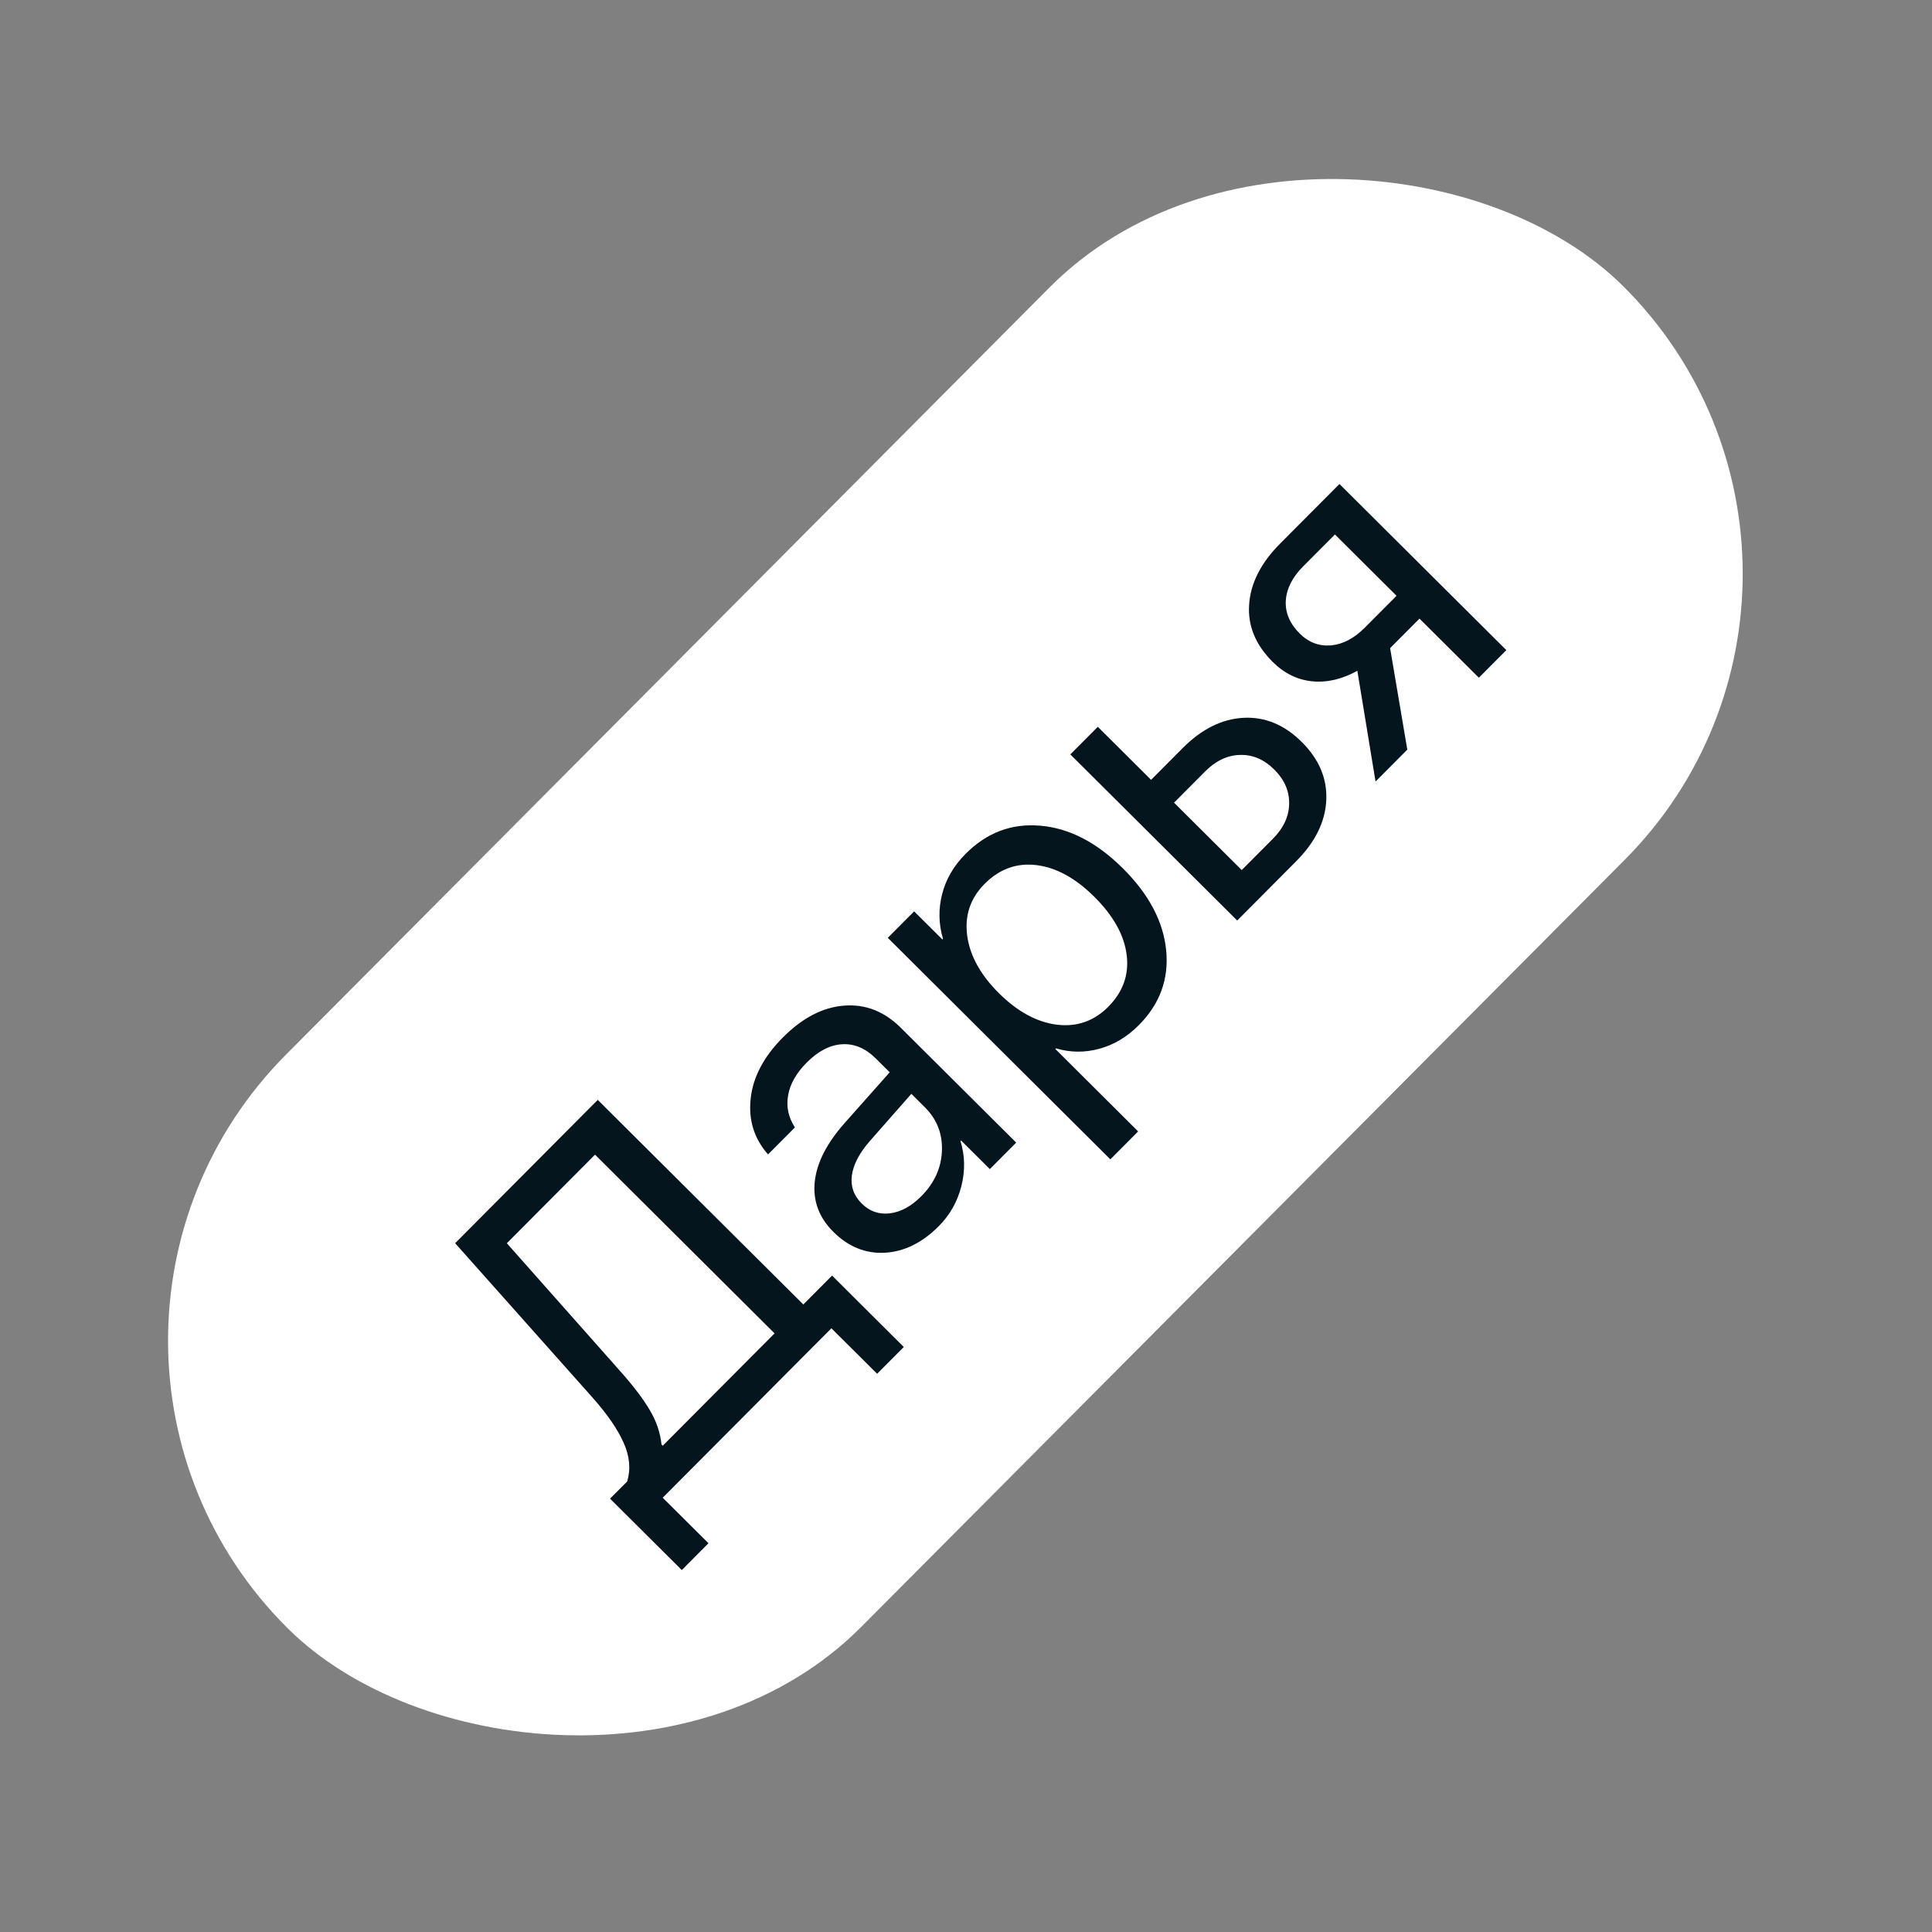
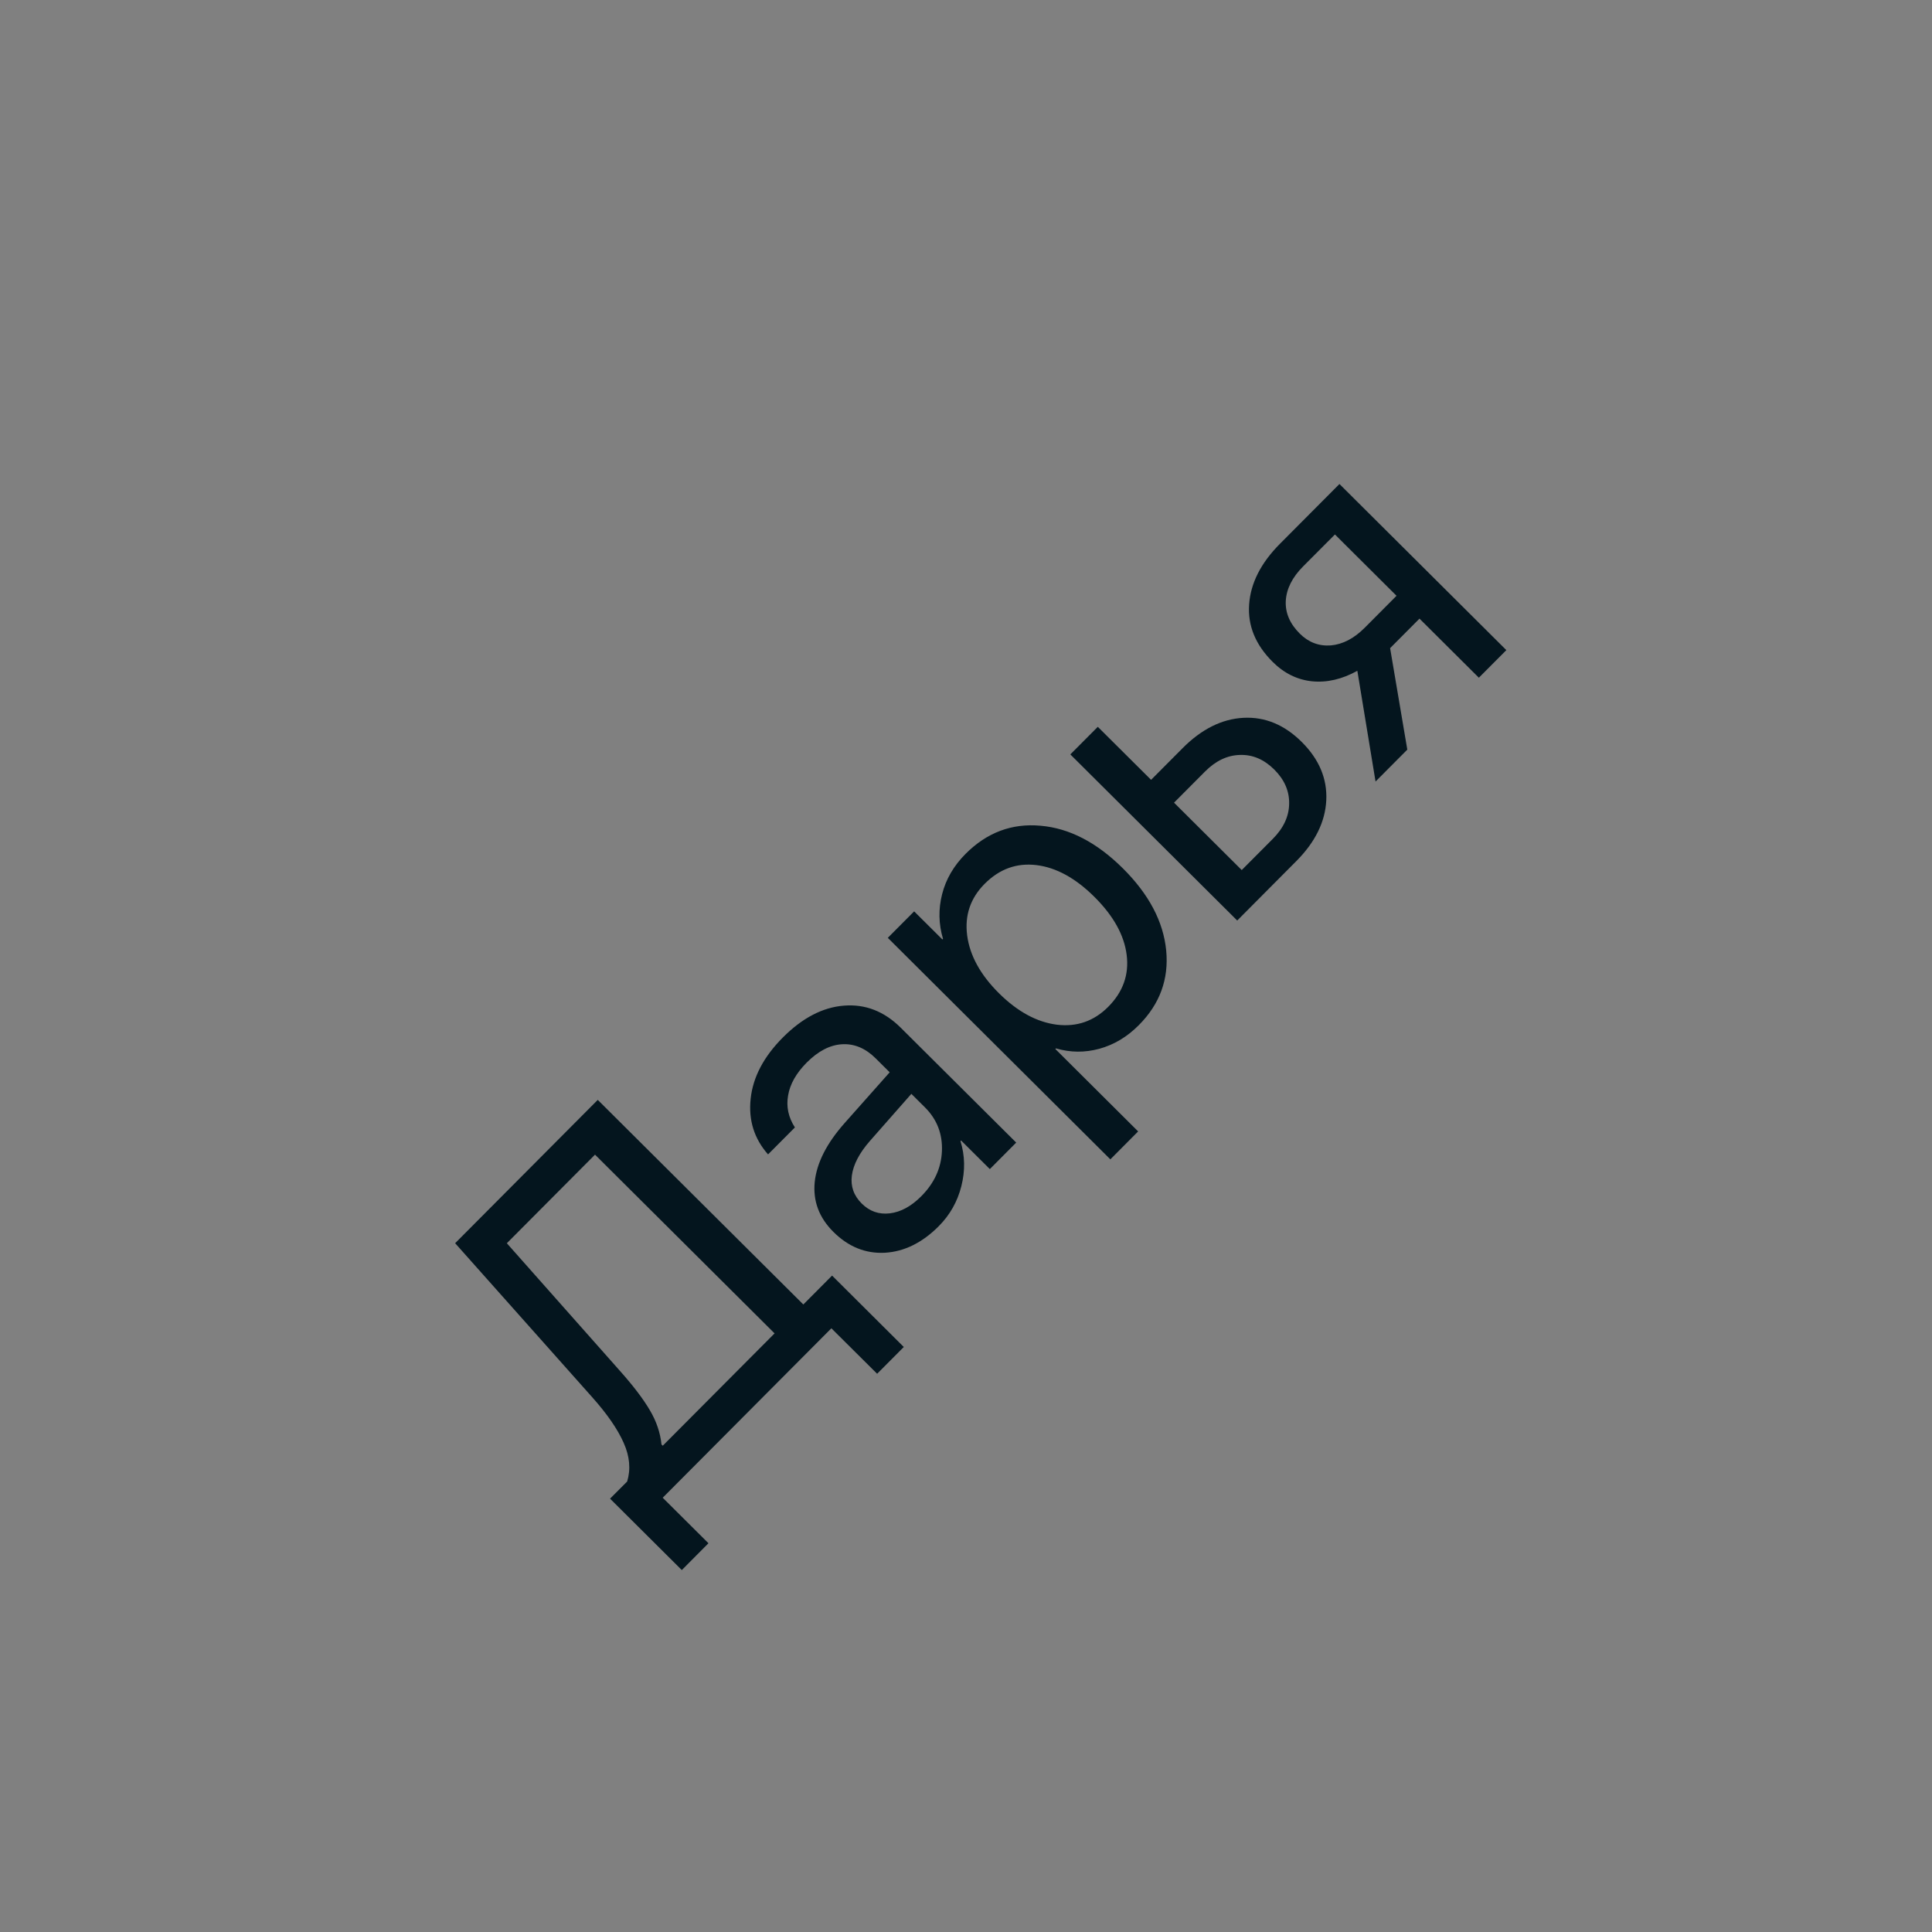
<svg xmlns="http://www.w3.org/2000/svg" width="50" height="50" viewBox="0 0 50 50" fill="none">
  <rect x="0" y="0" width="50" height="50" fill="#808080" stroke="none" />
-   <rect y="34.73" width="49" height="21" rx="10.5" transform="rotate(-45.136 0 34.73)" fill="white" />
  <path d="M16.037 35.47C16.386 35.861 16.645 36.202 16.815 36.491C16.986 36.778 17.088 37.075 17.119 37.382L17.152 37.415L20.046 34.508L15.399 29.882L13.117 32.175L16.037 35.47ZM17.151 38.761L18.335 39.939L17.645 40.633L15.788 38.785L16.231 38.341C16.327 38.023 16.297 37.69 16.141 37.342C15.986 36.989 15.713 36.593 15.322 36.155L11.779 32.174L15.47 28.465L20.79 33.76L21.534 33.012L23.39 34.86L22.7 35.553L21.516 34.376L17.151 38.761ZM23.841 30.96C24.18 30.62 24.358 30.23 24.377 29.791C24.395 29.346 24.249 28.969 23.939 28.66L23.586 28.309L22.508 29.534C22.238 29.844 22.084 30.14 22.046 30.422C22.01 30.701 22.095 30.942 22.3 31.146C22.505 31.35 22.748 31.435 23.03 31.401C23.311 31.367 23.582 31.22 23.841 30.96ZM24.294 31.734C23.867 32.163 23.402 32.392 22.9 32.421C22.4 32.447 21.956 32.267 21.568 31.881C21.197 31.512 21.036 31.081 21.085 30.59C21.136 30.095 21.396 29.585 21.864 29.059L23.025 27.751L22.664 27.392C22.401 27.13 22.112 27.008 21.797 27.025C21.482 27.042 21.176 27.2 20.878 27.499C20.606 27.773 20.445 28.057 20.396 28.35C20.344 28.64 20.403 28.916 20.572 29.178L19.877 29.876C19.517 29.468 19.367 28.988 19.427 28.435C19.486 27.877 19.764 27.349 20.26 26.85C20.764 26.344 21.291 26.069 21.84 26.026C22.393 25.981 22.884 26.172 23.313 26.599L26.299 29.57L25.617 30.256L24.873 29.516L24.857 29.532C24.974 29.908 24.981 30.296 24.88 30.697C24.779 31.097 24.584 31.443 24.294 31.734ZM24.988 22.099C25.539 21.546 26.186 21.302 26.93 21.37C27.676 21.434 28.386 21.803 29.062 22.475C29.735 23.145 30.108 23.852 30.181 24.598C30.252 25.341 30.016 25.985 29.473 26.53C29.17 26.835 28.83 27.038 28.451 27.142C28.073 27.245 27.699 27.241 27.329 27.132L27.312 27.148L29.455 29.281L28.736 30.004L22.976 24.271L23.658 23.586L24.389 24.313L24.405 24.297C24.291 23.913 24.283 23.528 24.382 23.141C24.48 22.754 24.682 22.407 24.988 22.099ZM28.681 26.056C29.064 25.671 29.223 25.223 29.158 24.712C29.094 24.201 28.816 23.702 28.326 23.214C27.836 22.726 27.335 22.451 26.824 22.389C26.313 22.327 25.866 22.488 25.483 22.873C25.114 23.244 24.963 23.689 25.03 24.208C25.098 24.727 25.371 25.225 25.85 25.702C26.332 26.181 26.833 26.453 27.352 26.519C27.869 26.581 28.312 26.427 28.681 26.056ZM31.186 19.967L30.384 20.773L32.136 22.517L32.938 21.712C33.217 21.432 33.358 21.129 33.363 20.803C33.37 20.475 33.242 20.179 32.98 19.918C32.714 19.653 32.418 19.527 32.092 19.538C31.766 19.545 31.464 19.688 31.186 19.967ZM32.019 23.823L27.7 19.524L28.411 18.81L29.79 20.182L30.604 19.364C31.097 18.868 31.623 18.606 32.181 18.577C32.739 18.548 33.242 18.757 33.69 19.203C34.139 19.65 34.35 20.152 34.324 20.71C34.297 21.268 34.038 21.795 33.544 22.29L32.019 23.823ZM35.32 16.245L36.142 15.419L34.548 13.832L33.725 14.658C33.444 14.941 33.294 15.238 33.276 15.55C33.26 15.859 33.381 16.142 33.638 16.398C33.865 16.624 34.133 16.726 34.443 16.703C34.752 16.675 35.044 16.522 35.32 16.245ZM38.273 17.539L36.736 16.01L35.976 16.774L36.421 19.4L35.599 20.226L35.128 17.36C34.733 17.579 34.343 17.67 33.956 17.632C33.572 17.592 33.232 17.424 32.936 17.129C32.493 16.688 32.29 16.195 32.327 15.648C32.364 15.095 32.631 14.569 33.127 14.071L34.665 12.526L38.984 16.825L38.273 17.539Z" fill="#04151E" />
</svg>